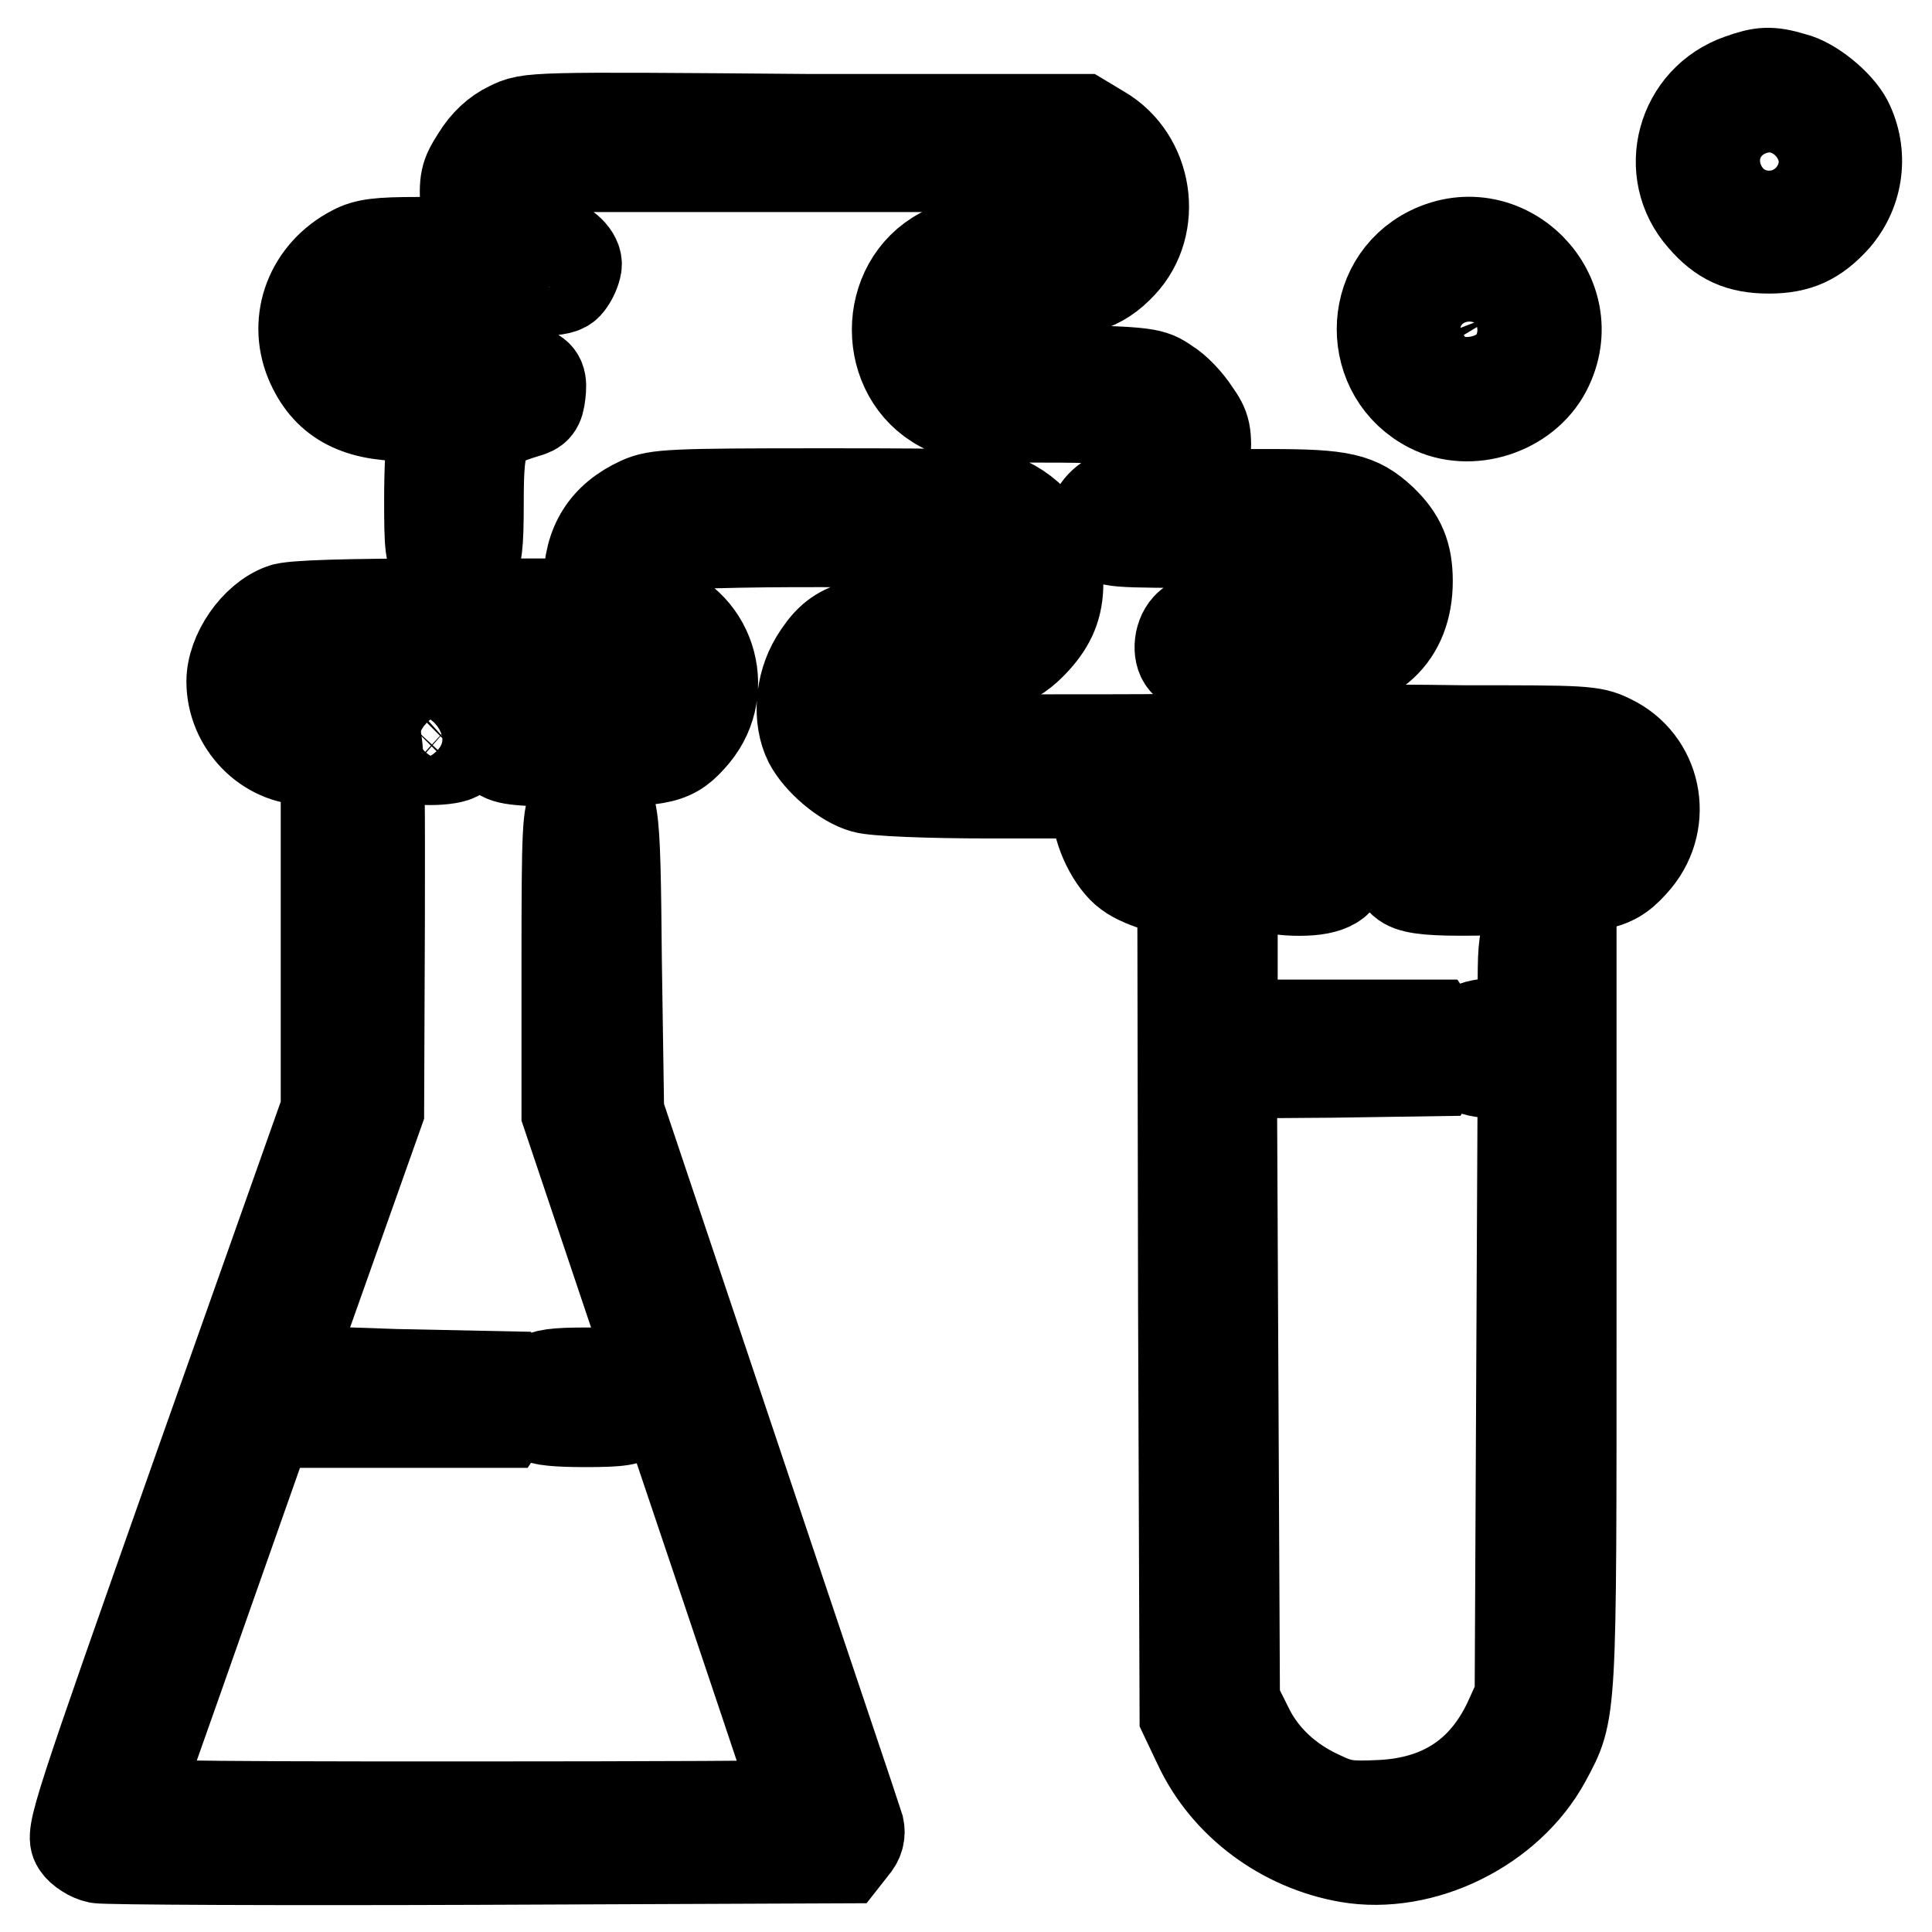
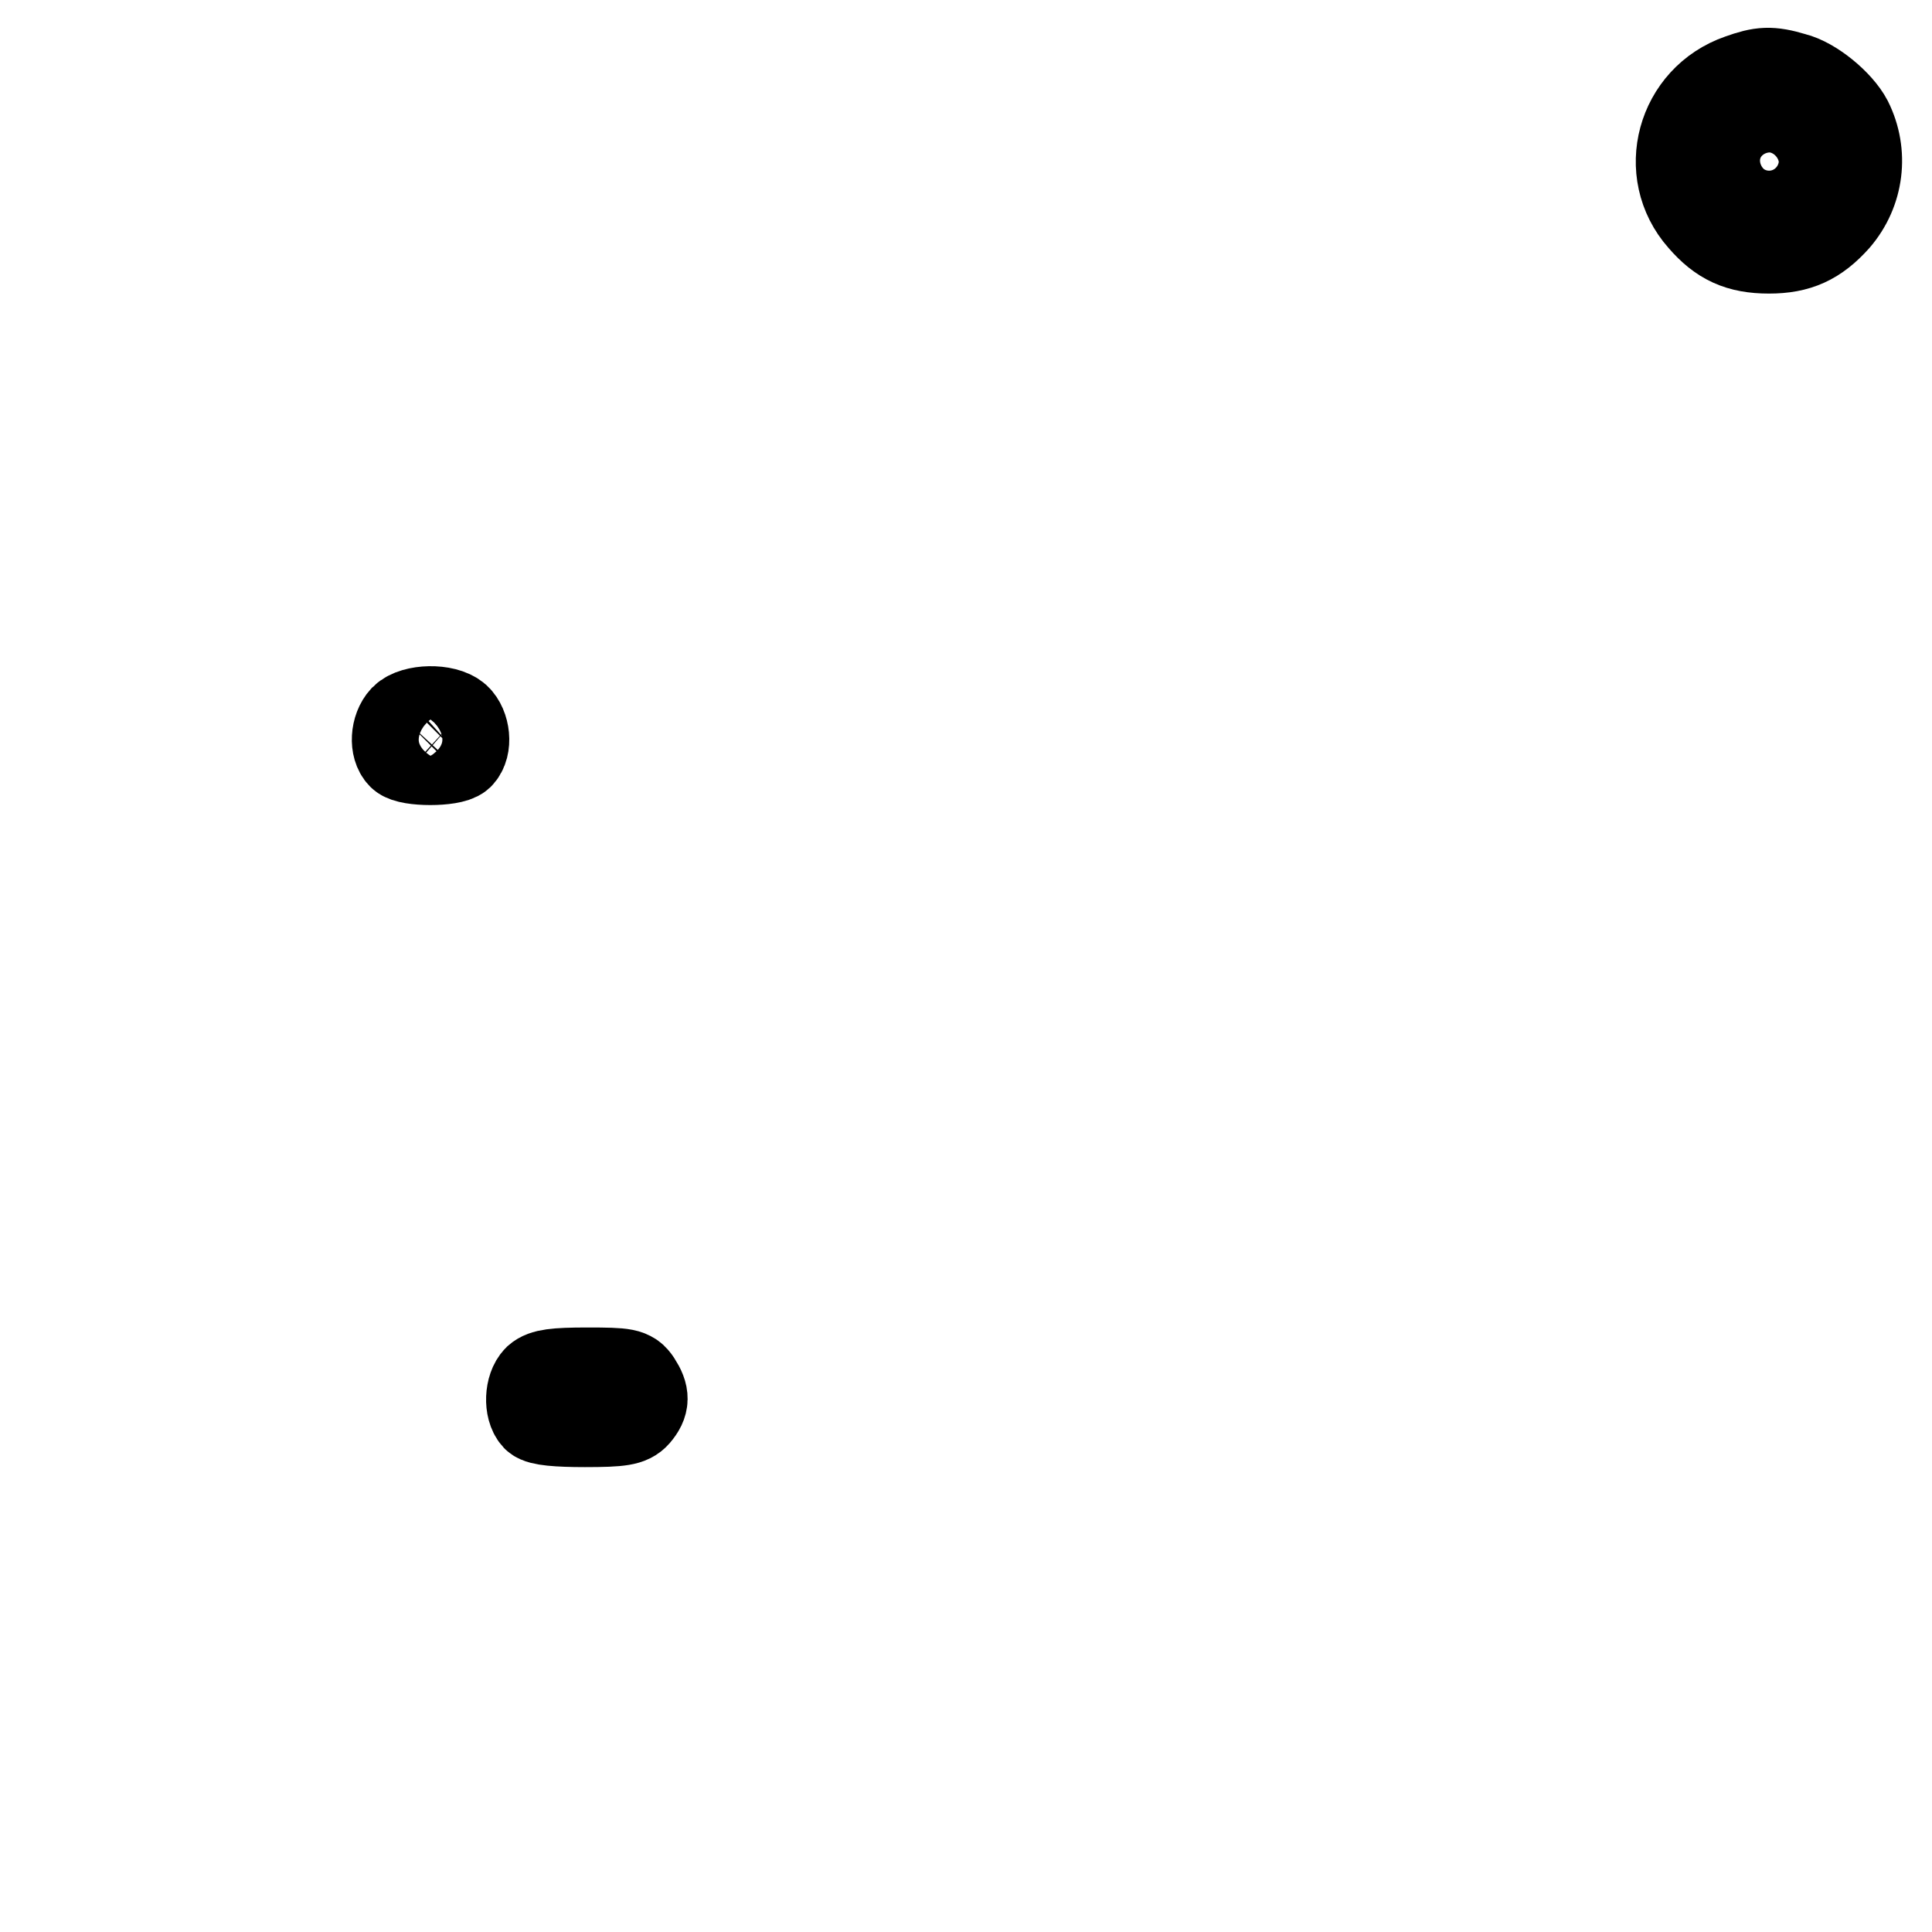
<svg xmlns="http://www.w3.org/2000/svg" version="1.1" x="0px" y="0px" viewBox="0 0 256 256" enable-background="new 0 0 256 256" xml:space="preserve">
  <g>
    <g>
      <g>
        <path stroke-width="12" fill-opacity="0" stroke="#000000" d="M230.6,10.5c-7.8,2.7-10.4,12.3-5,18.4c2.5,2.9,4.9,4,8.8,4c3.8,0,6.2-1.1,8.8-4c3.1-3.6,3.7-8.6,1.6-12.8c-1.2-2.3-4.7-5.2-7.2-5.8C234.6,9.4,233.4,9.5,230.6,10.5z M237.8,18c3,2.8,0.9,8.2-3.3,8.2c-2.8,0-4.8-1.9-4.8-4.7C229.6,17.2,234.6,15,237.8,18z" />
-         <path stroke-width="12" fill-opacity="0" stroke="#000000" d="M67.5,16.8c-1.7,0.8-3.2,2.2-4.3,4c-1.6,2.5-1.7,3-1.5,7l0.2,4.3h-6.5c-5.2,0-6.9,0.2-8.6,1.1c-5.6,2.9-8,9.1-5.7,14.7c2.1,5,6,7.2,12.6,7.2h4.3l-0.6,1.9c-0.3,1.1-0.5,5.2-0.5,9.2c0,6.5,0.1,7.4,1.2,8.5c1.5,1.5,3.1,1.5,4.3,0.1c0.8-0.9,1-2.4,1-8.2c0-9.2,0.6-10.2,6.2-11.9c1.5-0.4,1.8-0.8,2-2.5c0.4-3.3-0.5-3.6-11.6-3.6h-9.7l-1.7-1.7c-2.2-2.2-2.2-4.4,0-6.6l1.7-1.7h12.2c11.8,0,12.1,0,13-1.3c0.5-0.7,0.9-1.8,0.9-2.3c0-1.3-1.9-2.9-3.4-2.9c-0.7,0-2-0.7-3-1.5c-2.4-2-2.5-4.9-0.4-7l1.4-1.5h35.6h35.6l1.4,1.5c2.2,2.1,2,5.1-0.4,7c-1.7,1.5-2.1,1.5-8.8,1.5c-6.2,0-7.3,0.2-9.6,1.4c-7.9,4.2-7.9,16.2,0,20.4c2.5,1.3,3.3,1.4,13.5,1.4c13.6,0,15,0.5,15,5.4c0,2.2-2.4,4.7-4.4,4.7c-1.5,0-3.8,1.8-3.8,3.1c0,0.4,0.4,1.4,0.9,2.1c0.9,1.3,1.1,1.3,15.4,1.3c14.7,0,16.2,0.2,17.8,2.3c1.2,1.6,0.9,4.7-0.7,6.3c-1.4,1.4-1.7,1.5-10.8,1.5c-8.3,0-9.5,0.1-10.4,1.1c-1.2,1.3-1.3,3.8-0.2,4.7c0.4,0.3,1.6,0.8,2.7,1c4.1,0.8,5.7,5.3,2.9,7.9c-1.4,1.3-1.6,1.3-24.2,1.3h-22.9l-1.2-1.4c-0.7-0.8-1.3-2.1-1.3-2.9c0-4.3,2-5.2,11.2-5.2c8,0,9.9-0.5,12.8-3.6c2.2-2.4,3.1-4.6,3.1-7.7c0-4.6-2.6-8.7-6.8-10.7c-2.2-1-4.2-1.1-24.3-1.1c-20.1,0-22.1,0.1-24.3,1.1c-4.6,2.1-6.8,5.6-6.8,10.8V80H58.6c-12.4,0-20.1,0.2-21.2,0.7c-3.6,1.3-6.7,5.9-6.7,9.6c0,5.6,4.6,10.4,10.1,10.4h2.4v23.2v23.1L26.2,195c-16.2,45.9-16.9,48-16,49.4c0.5,0.8,1.8,1.6,2.8,1.8c1.1,0.2,23.7,0.3,50.4,0.2l48.5-0.2l1.1-1.4c0.8-0.9,1-1.8,0.8-2.7c-0.2-0.7-7.5-22.3-16.1-48l-15.7-46.8l-0.3-20c-0.2-21.5-0.3-21.7-3.3-21.7c-0.8,0-1.8,0.5-2.3,1.1c-0.9,1-1,3.3-1,21v19.8l15.4,45.8c8.5,25.2,15.4,45.8,15.4,45.9c0,0.1-19.9,0.2-44.2,0.2c-41.9,0-44.2-0.1-43.8-1c0.2-0.6,4.3-12.1,9-25.5l8.6-24.4h15.6h15.6l1-1.5c0.9-1.4,0.9-1.7,0.1-3.1l-0.9-1.5l-14.5-0.3L38,181.6l6.1-17.2l6.1-17.2l0.1-25.3c0-29.7,0.5-27.6-6.5-27.6c-4.3,0-5.5-0.6-6.3-3c-0.3-0.8,0-1.8,0.8-2.8l1.1-1.5l22.7-0.2c25.4-0.2,25.5-0.1,25.5,3.7c0,3.6-1,3.9-11.1,3.9c-8.2,0-9.1,0.1-10.2,1.2c-1.5,1.5-1.5,3.1-0.1,4.3c0.9,0.8,2.6,1,11,1c10.8,0,12-0.3,14.8-3.6c5-6,2-15.3-5.7-17c-1.5-0.3-1.7-0.6-1.7-2.8c0.1-2.6,0.8-3.9,2.8-5c1.9-1,41.4-0.9,43.4,0.1c3.2,1.6,3.8,5.6,1.1,8.1c-1.1,1-2.3,1.2-9.4,1.4c-9.6,0.2-11.8,1-14.5,5.4c-2,3.3-2.3,7.8-0.8,10.8c1.3,2.5,4.7,5.4,7.3,6.1c1.3,0.4,8.4,0.7,16.6,0.7h14.3v2.2c0,2.8,2,6.9,4.1,8.4c0.9,0.7,2.8,1.5,4.4,1.9l2.8,0.7l0.1,54.6l0.2,54.5l1.9,4c3.6,7.6,11.1,13.2,19.7,14.7c9.9,1.7,21.3-3.9,26.2-12.9c3.5-6.5,3.4-5.4,3.4-59.6v-49.5L207,123c-1.7-1.2-3-1.2-4.2,0.1c-0.8,0.9-1,2.3-1,6.8v5.7h-3.2c-3.7,0-5.1,0.9-5.1,3.6c0,2.2,1.4,3,5.3,3h3l-0.2,41.3l-0.2,41.3l-1.5,3.3c-3.3,7-8.9,10.7-16.9,11.1c-4.2,0.2-5.3,0.1-8-1.2c-4.4-2-7.8-5.2-9.7-9.2l-1.7-3.4l-0.2-41.6l-0.2-41.6l13.5-0.1l13.4-0.2l0.9-1.5c0.8-1.4,0.8-1.7-0.1-3.1l-1-1.5h-13.3h-13.3v-11.2c0-10.5-0.1-11.3-1.2-12.4c-0.9-0.9-2-1.2-4.2-1.2c-3.6,0-5-0.7-5.5-2.6c-0.7-2.7-0.1-3.1,5.2-3.4c5.5-0.4,7.6-1.2,10.3-4.3c2.1-2.4,2.8-5,2.4-9.3l-0.3-2.9h4.1c7.8,0,12.4-4.3,12.4-11.5c0-3.5-0.9-5.7-3.4-8.1c-3.1-2.9-5.3-3.4-14.8-3.4h-8.8l0.2-4.3c0.2-3.8,0.1-4.5-1.4-6.6c-0.9-1.4-2.5-3.1-3.7-3.8c-2-1.4-2.5-1.5-14.5-1.8c-12.1-0.3-12.4-0.3-13.5-1.7c-1.1-1.4-1.5-3.8-0.8-5.7c0.8-2,3.5-2.7,10.1-2.7c7.1,0,9.9-0.9,12.7-3.9c4.9-5.2,3.5-14.1-2.7-17.7l-2.5-1.5h-36.6C70.3,15.5,70.1,15.5,67.5,16.8z" />
-         <path stroke-width="12" fill-opacity="0" stroke="#000000" d="M189.5,33.3c-8.5,4.2-8.5,16.4,0,20.7c5.3,2.7,12.6,0.4,15.4-5C210,39.1,199.5,28.4,189.5,33.3z M197,39.5c0.9,0.5,1.8,1.3,2.1,1.8c2,5.2-3.6,9.6-7.6,6c-2.3-2-2.3-5-0.1-7.2C193.1,38.4,194.7,38.2,197,39.5z" />
        <path stroke-width="12" fill-opacity="0" stroke="#000000" d="M53.6,95.3c-1.2,1.3-1.3,3.7-0.3,4.7c0.9,0.9,6.5,0.9,7.5,0c1.1-1.1,0.8-3.7-0.4-4.8C58.9,93.9,54.9,94,53.6,95.3z" />
-         <path stroke-width="12" fill-opacity="0" stroke="#000000" d="M176.1,97.6c-0.5,0.5-0.9,1.5-0.9,2.3c0,3.2,0.5,3.3,18.4,3.3c15.7,0,16.6,0.1,17.7,1.2c1.5,1.5,1.5,4.3,0.1,5.5c-0.9,0.9-2.7,1-12.3,1c-12.6,0-13.9,0.4-13.9,3.6c0,3.4,1.4,3.7,14.6,3.4c12.8-0.2,14-0.5,17-4c4.3-5.2,2.7-13-3.4-15.9c-2.4-1.2-3.6-1.2-19.5-1.2C179.4,96.6,176.9,96.7,176.1,97.6z" />
-         <path stroke-width="12" fill-opacity="0" stroke="#000000" d="M167,111.8c-1,0.7-1.3,1.4-1.2,2.8c0.2,2.4,2.1,3.4,6.4,3.4c4,0,5.9-1.1,5.9-3.6c0-1.1-0.5-2-1.3-2.6C175,110.5,168.8,110.5,167,111.8z" />
        <path stroke-width="12" fill-opacity="0" stroke="#000000" d="M71.3,182.8c-1.1,1.1-1.2,3.8-0.2,4.9c0.5,0.5,2.8,0.7,6.4,0.7c4.8,0,5.9-0.2,6.7-1.1c1.2-1.4,1.2-2.4,0.1-4.1c-0.8-1.2-1.4-1.3-6.5-1.3C73.5,181.9,72.1,182.1,71.3,182.8z" />
      </g>
    </g>
  </g>
</svg>